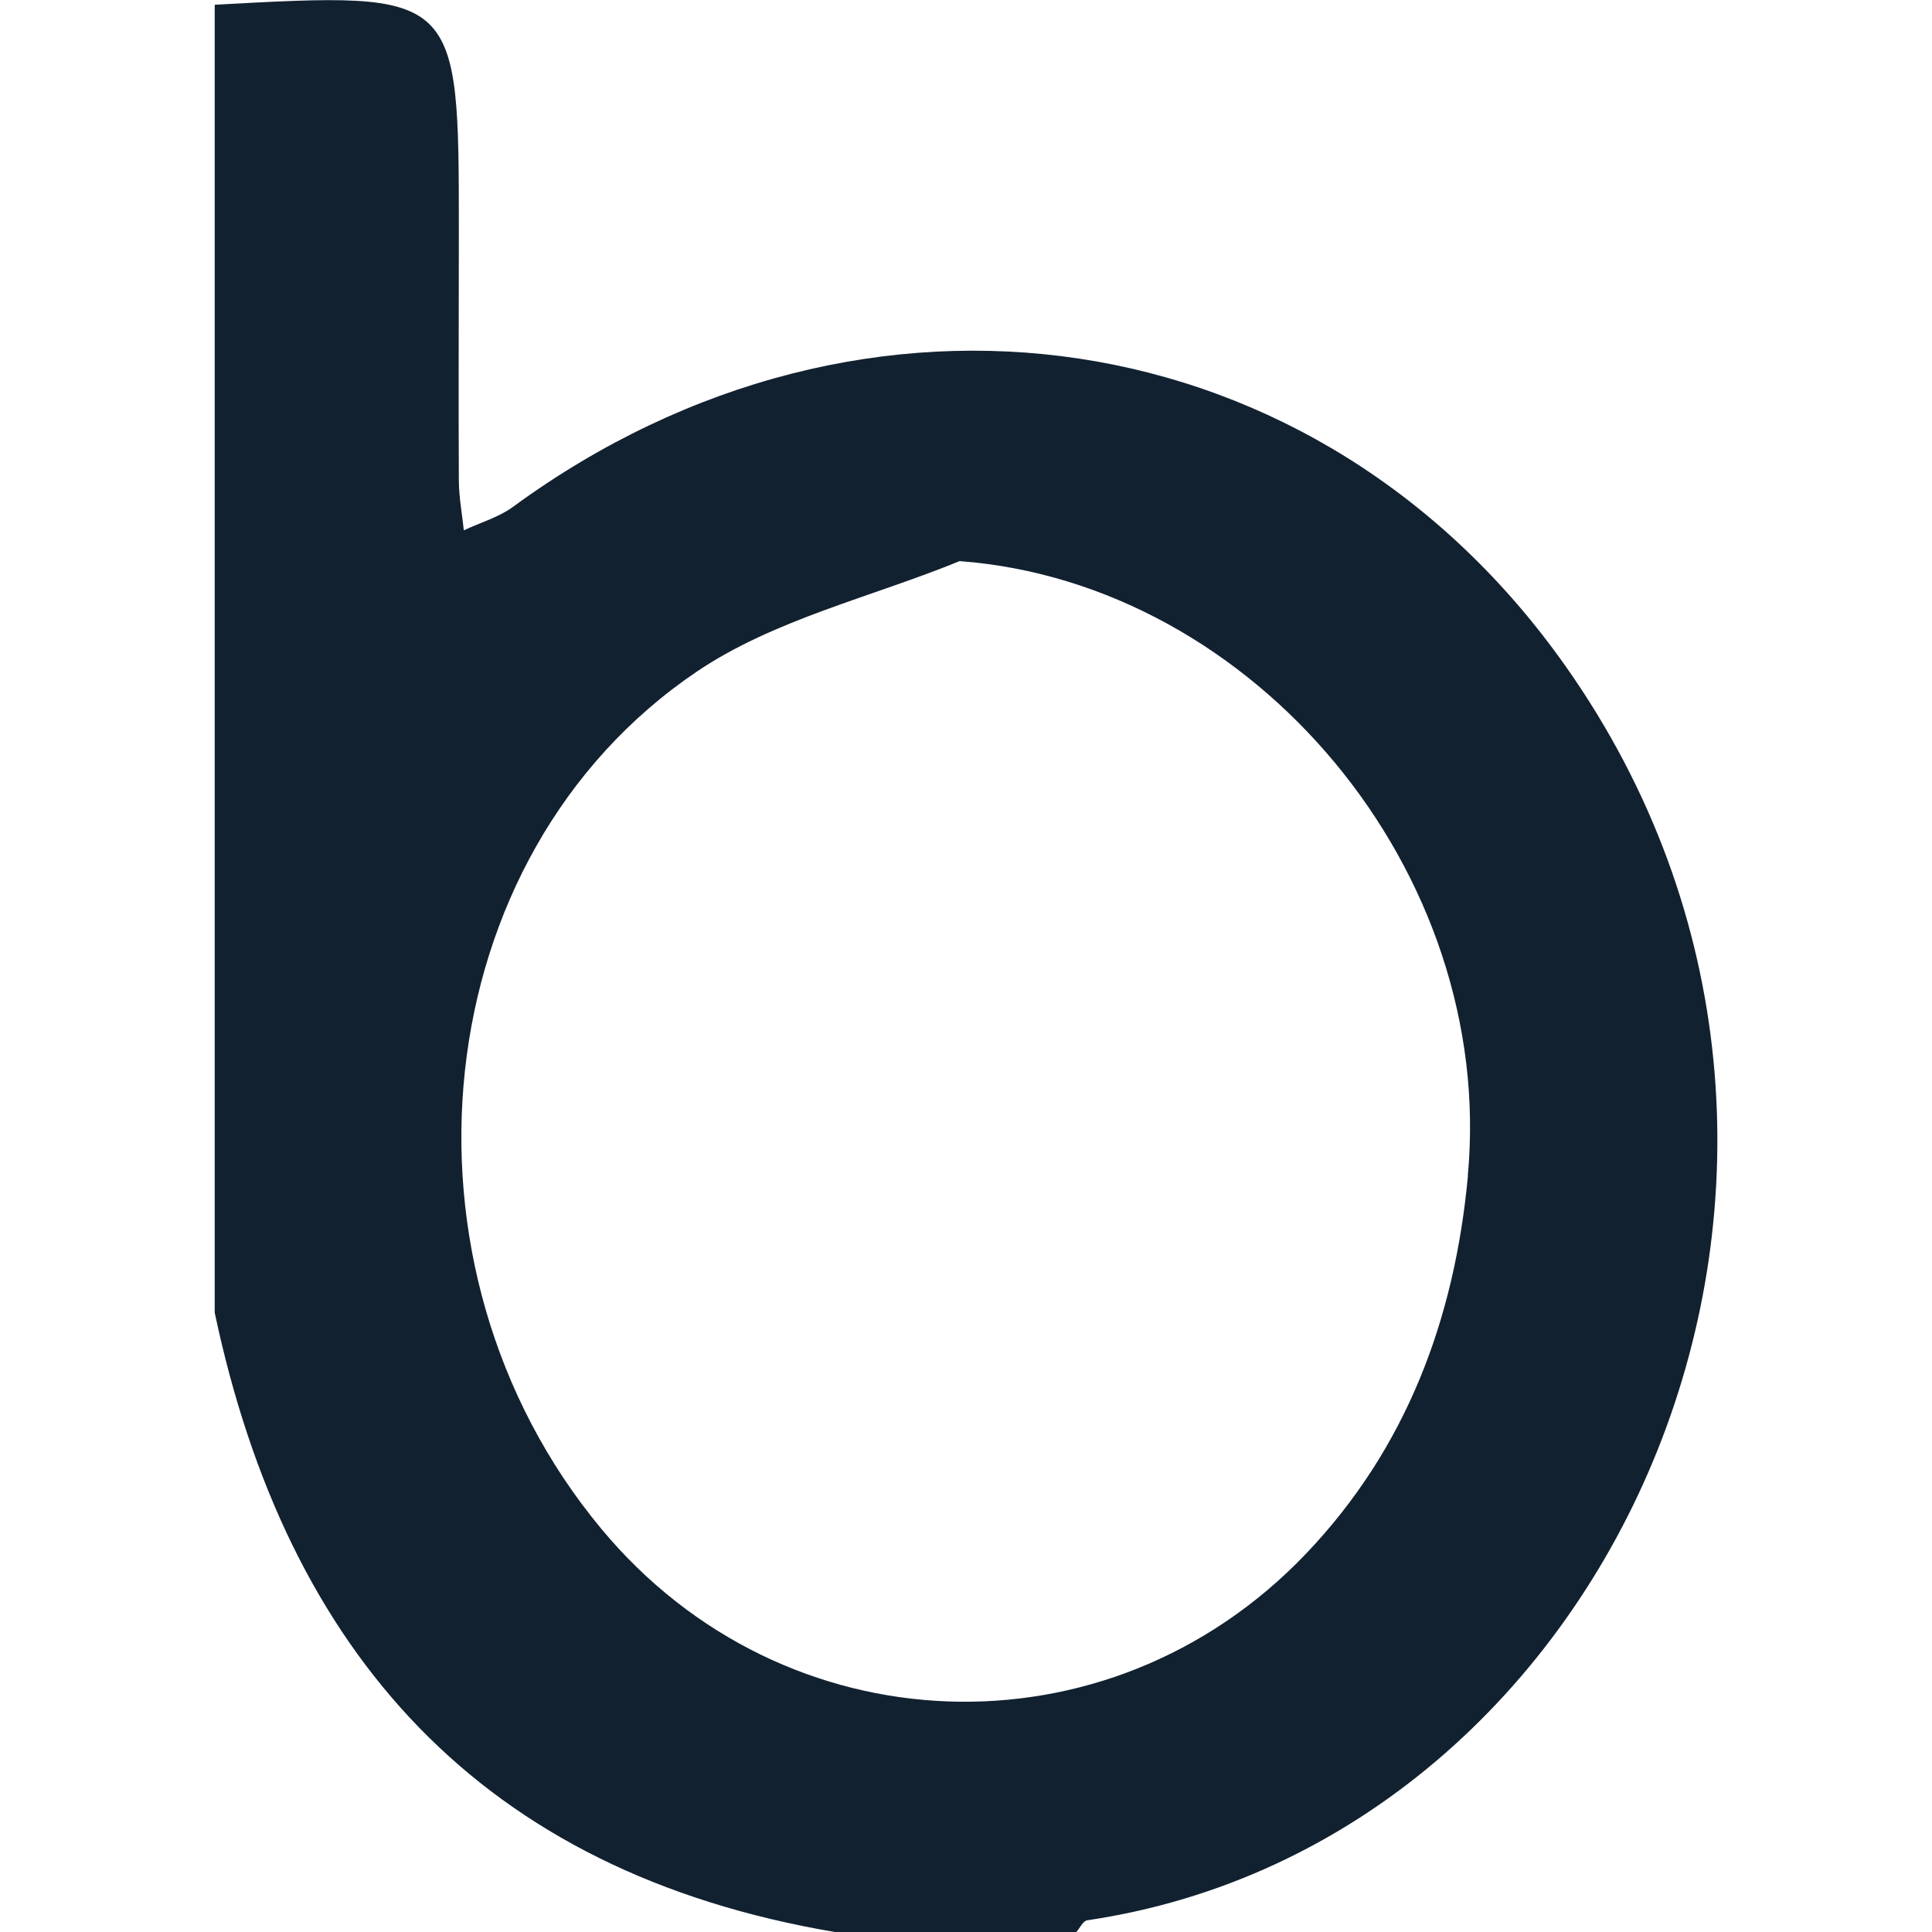
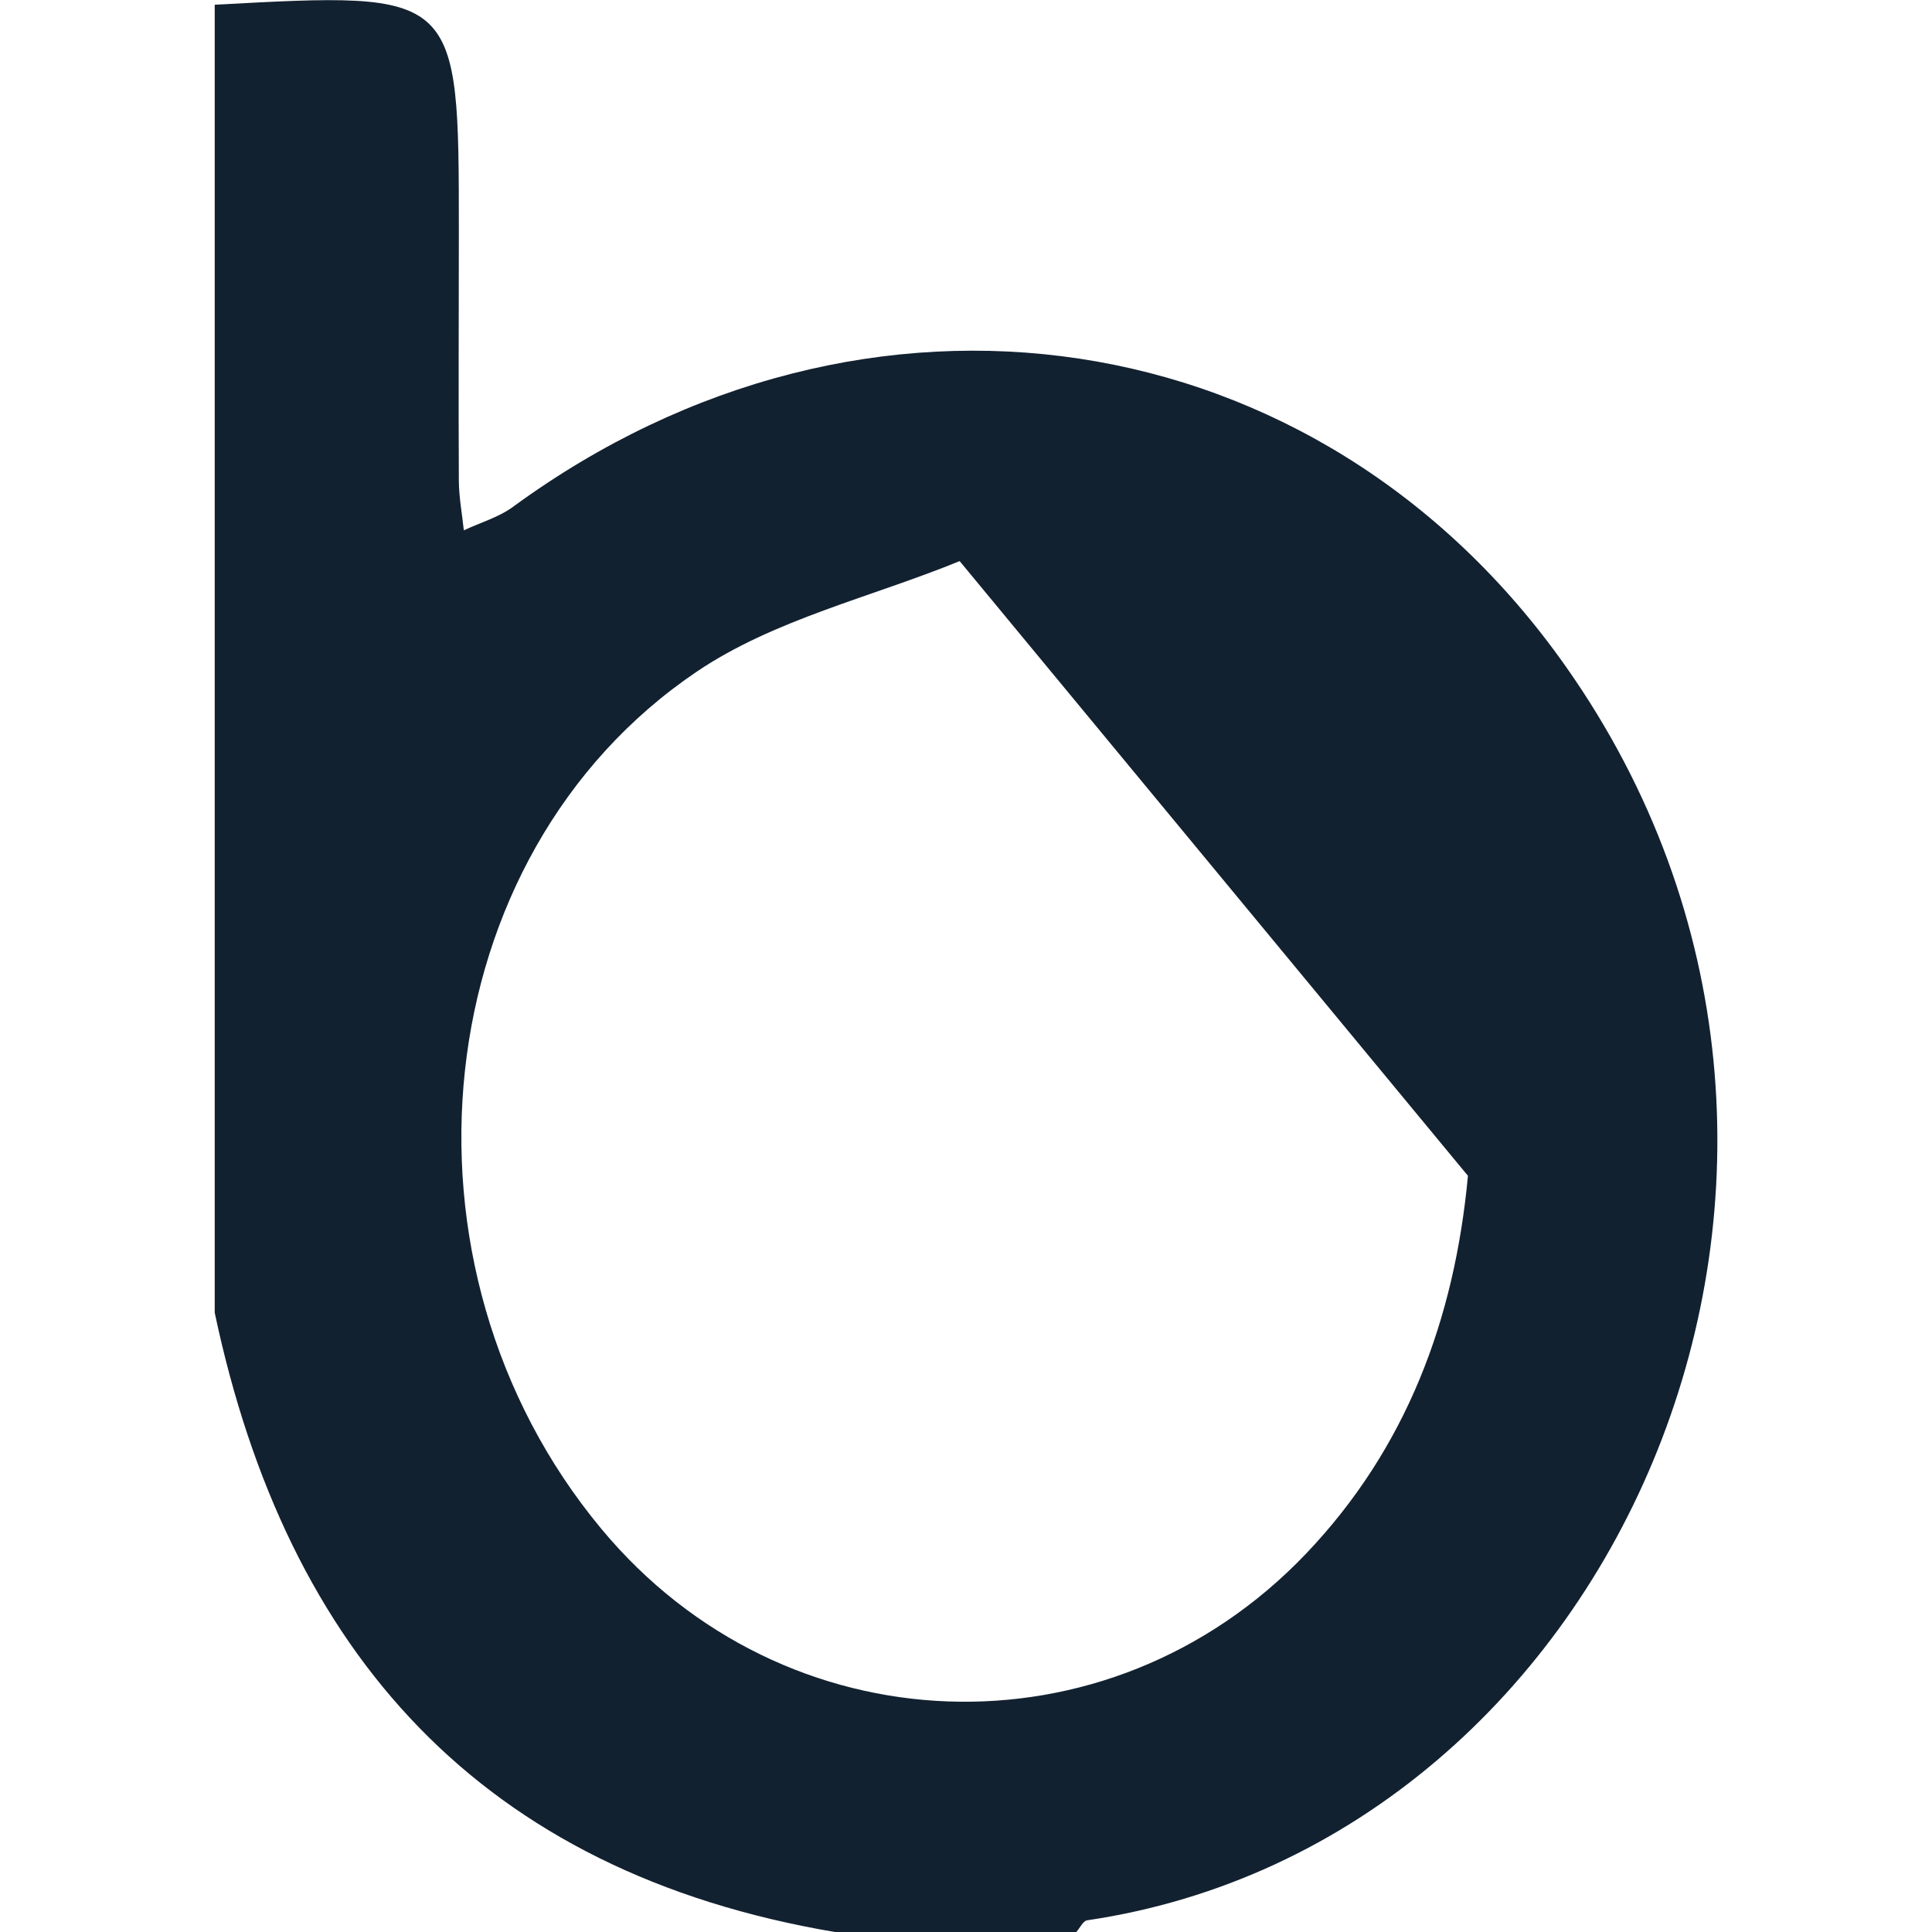
<svg xmlns="http://www.w3.org/2000/svg" id="Layer_1" data-name="Layer 1" viewBox="0 0 256 256">
  <defs>
    <style>.cls-1{fill:#122130;}</style>
  </defs>
  <title>bluberi-fav</title>
-   <path class="cls-1" d="M207.51,88.36C174.81,41.88,114.66,33,68,67.14c-1.91,1.41-4.35,2.1-6.54,3.13-.23-2.18-.64-4.35-.66-6.53-.06-11,0-22,0-33,0-31.88,0-31.88-32.35-30.11v173.3C38,219.11,63.78,248.06,110.62,256h32c.47-.53.89-1.47,1.44-1.55C214.82,244,253.73,154,207.51,88.36Zm-13,67.44c-1.77,19-8.14,36.14-21.52,50.14-26.17,27.37-69.1,25.77-93.3-3.35C50.71,167.74,56.24,113.38,92.32,89c10.23-6.92,23.15-9.87,34.84-14.65C166.15,77.28,198.25,115.44,194.49,155.8Z" />
+   <path class="cls-1" d="M207.51,88.36C174.81,41.88,114.66,33,68,67.14c-1.91,1.41-4.35,2.1-6.54,3.13-.23-2.18-.64-4.35-.66-6.53-.06-11,0-22,0-33,0-31.88,0-31.88-32.35-30.11v173.3C38,219.11,63.78,248.06,110.62,256h32c.47-.53.89-1.47,1.44-1.55C214.82,244,253.73,154,207.51,88.36Zm-13,67.44c-1.77,19-8.14,36.14-21.52,50.14-26.17,27.37-69.1,25.77-93.3-3.35C50.71,167.74,56.24,113.38,92.32,89c10.23-6.92,23.15-9.87,34.84-14.65Z" />
</svg>